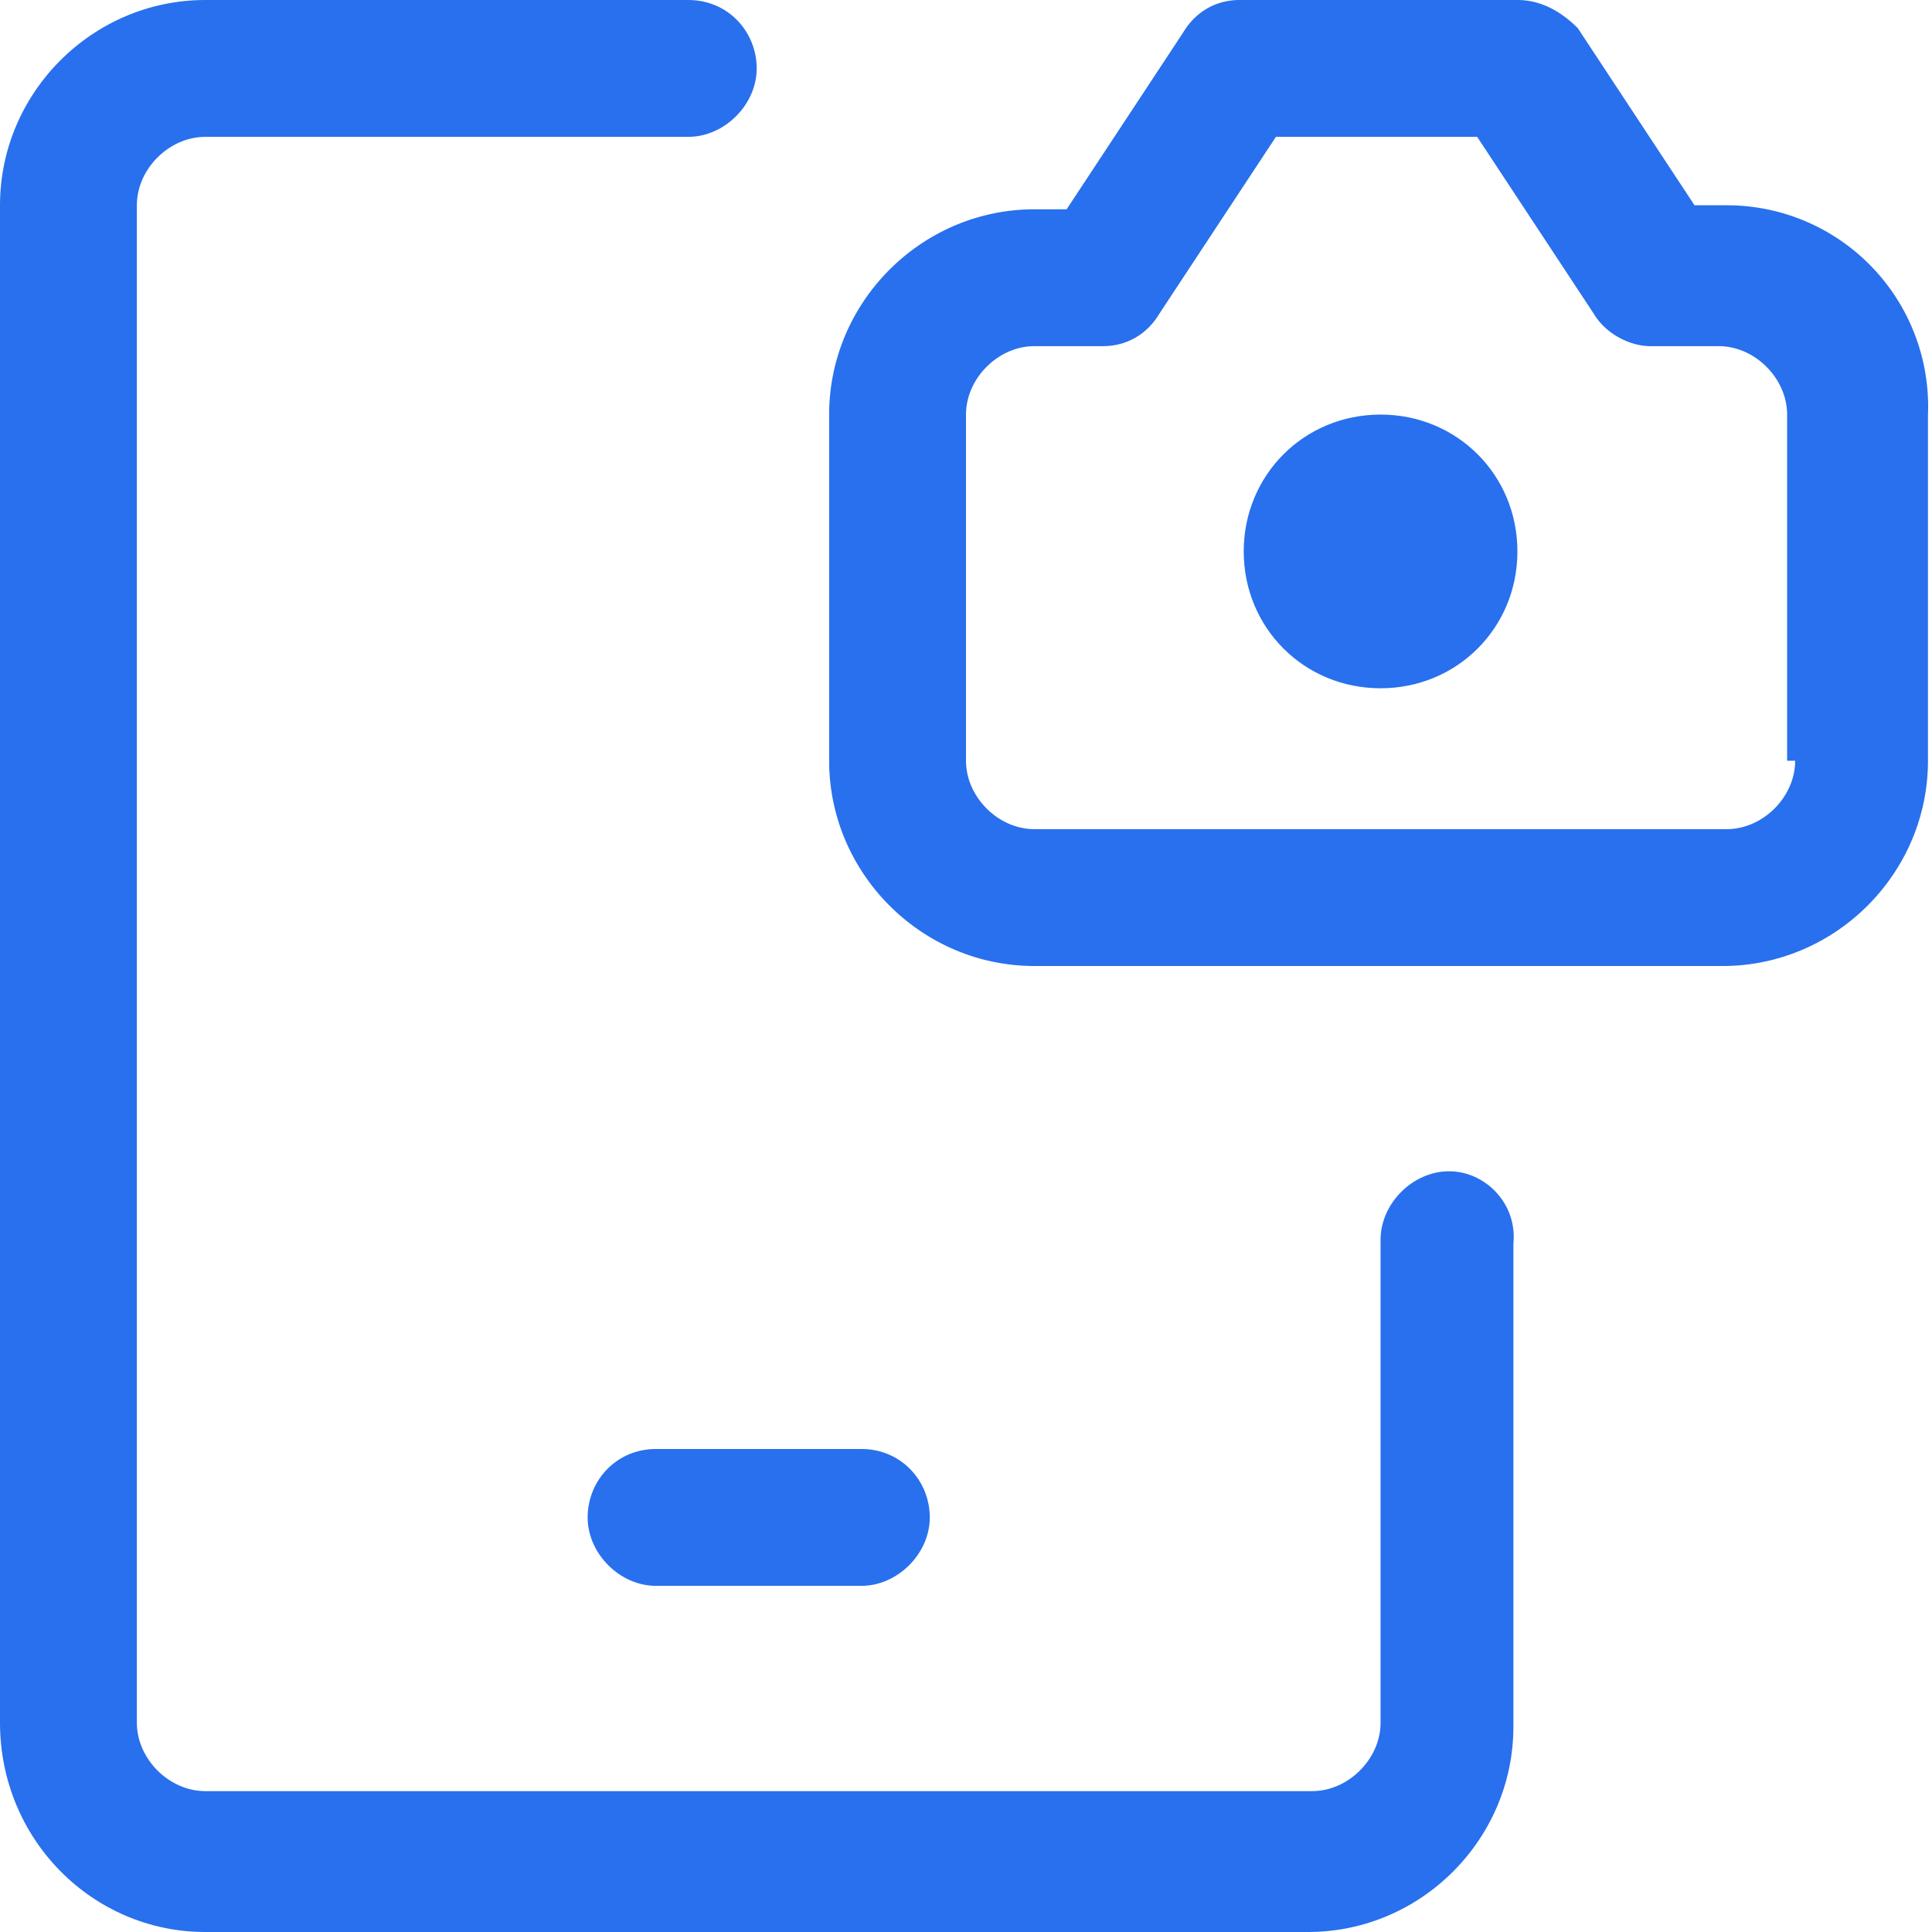
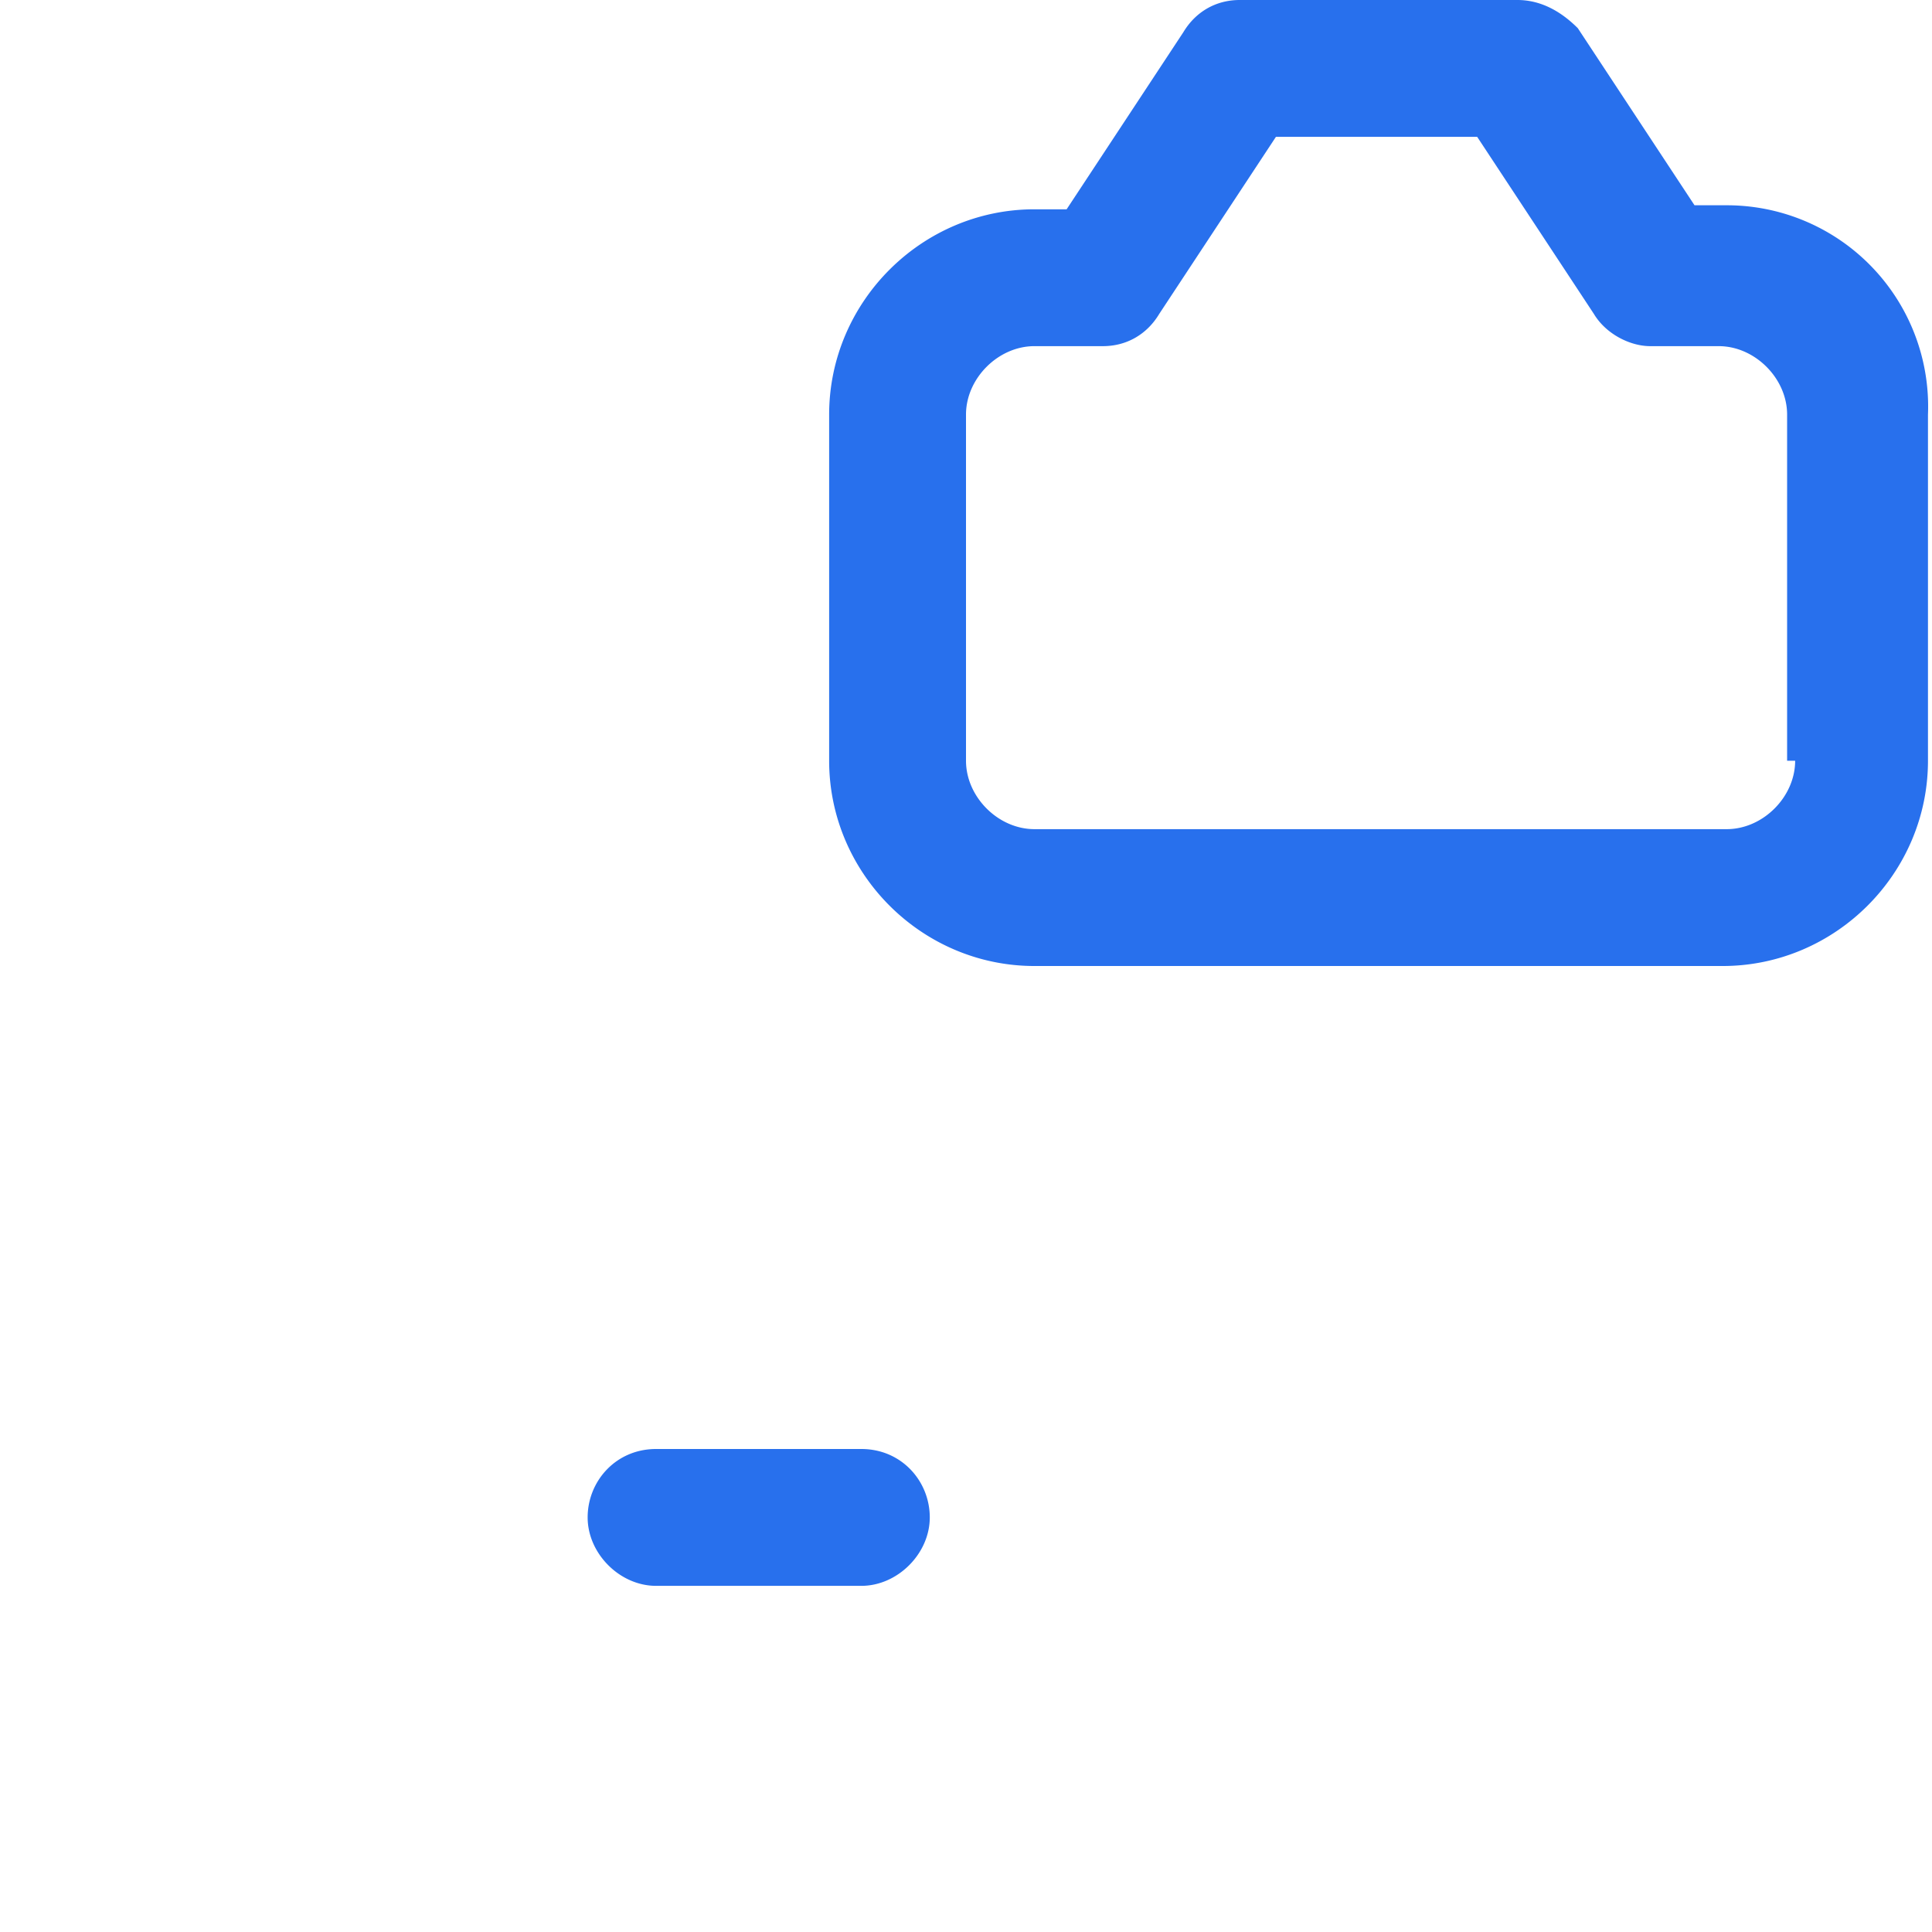
<svg xmlns="http://www.w3.org/2000/svg" viewBox="0 0 48 48">
  <g fill="#2870ed">
-     <path d="M36 29.1c-.9 0-1.7.8-1.7 1.7v12c0 .9-.8 1.7-1.7 1.7H5.1c-.9 0-1.7-.8-1.7-1.7V5.1c0-.9.8-1.7 1.7-1.7h12c.9 0 1.7-.8 1.7-1.7S18.1 0 17.1 0h-12C2.3 0 0 2.3 0 5.1v37.7C0 45.7 2.3 48 5.1 48h27.4c2.8 0 5.1-2.3 5.1-5.1v-12c.1-1-.7-1.8-1.6-1.8z" style="fill: #2870ed;" />
    <path d="M14.6 37.7c0 .9.8 1.7 1.7 1.7h5.1c.9 0 1.7-.8 1.7-1.7s-.7-1.7-1.7-1.7h-5.1c-1 0-1.7.8-1.7 1.7zM42.9 5.1h-.8L39.2.7c-.4-.4-.9-.7-1.5-.7h-6.9c-.6 0-1.1.3-1.4.8l-2.9 4.4h-.8c-2.8 0-5.1 2.3-5.1 5.1v8.6c0 2.8 2.3 5.1 5.1 5.1h17.1c2.8 0 5.1-2.3 5.1-5.1v-8.6a5 5 0 0 0-5-5.2zm1.7 13.8c0 .9-.8 1.7-1.7 1.7H25.7c-.9 0-1.7-.8-1.7-1.7v-8.6c0-.9.8-1.7 1.7-1.7h1.7c.6 0 1.1-.3 1.4-.8l2.9-4.4h5l2.9 4.4c.3.5.9.8 1.4.8h1.7c.9 0 1.7.8 1.7 1.7v8.6z" style="fill: #2870ed;" />
-     <path d="M34.3 10.3c-1.9 0-3.4 1.5-3.4 3.4s1.5 3.4 3.4 3.4 3.4-1.5 3.4-3.4-1.5-3.4-3.4-3.4z" style="fill: #2870ed;" />
  </g>
</svg>